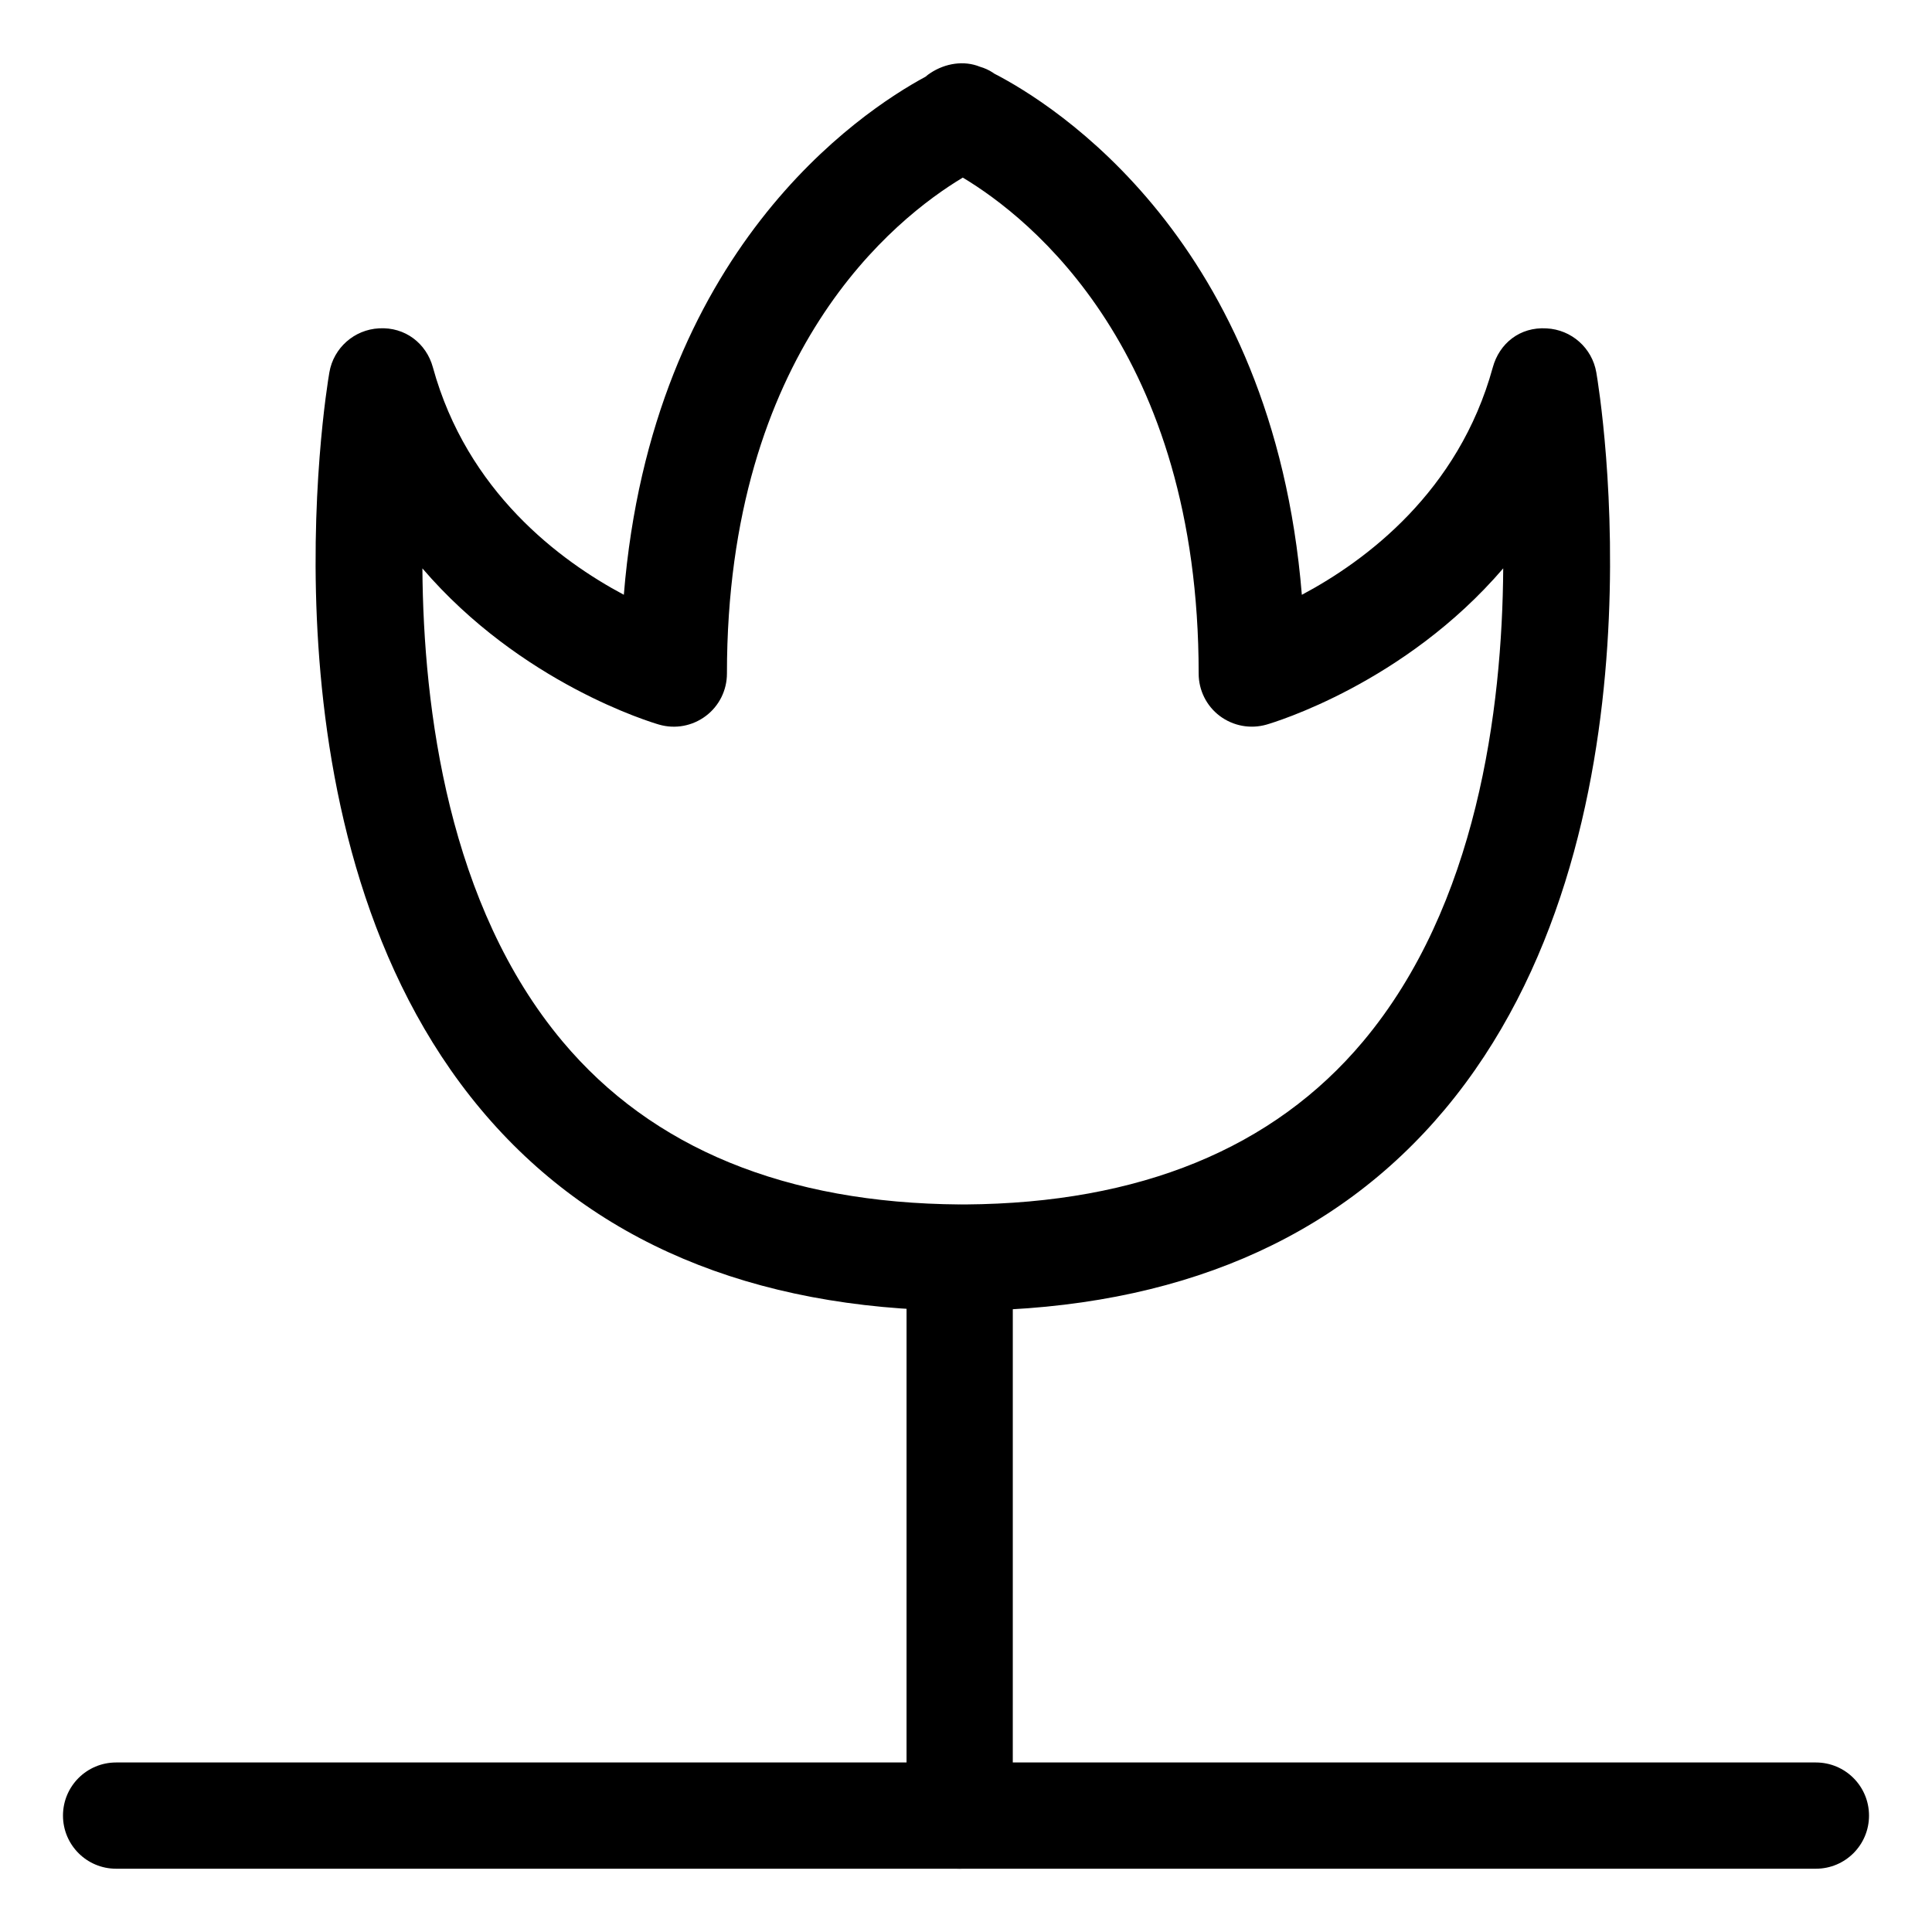
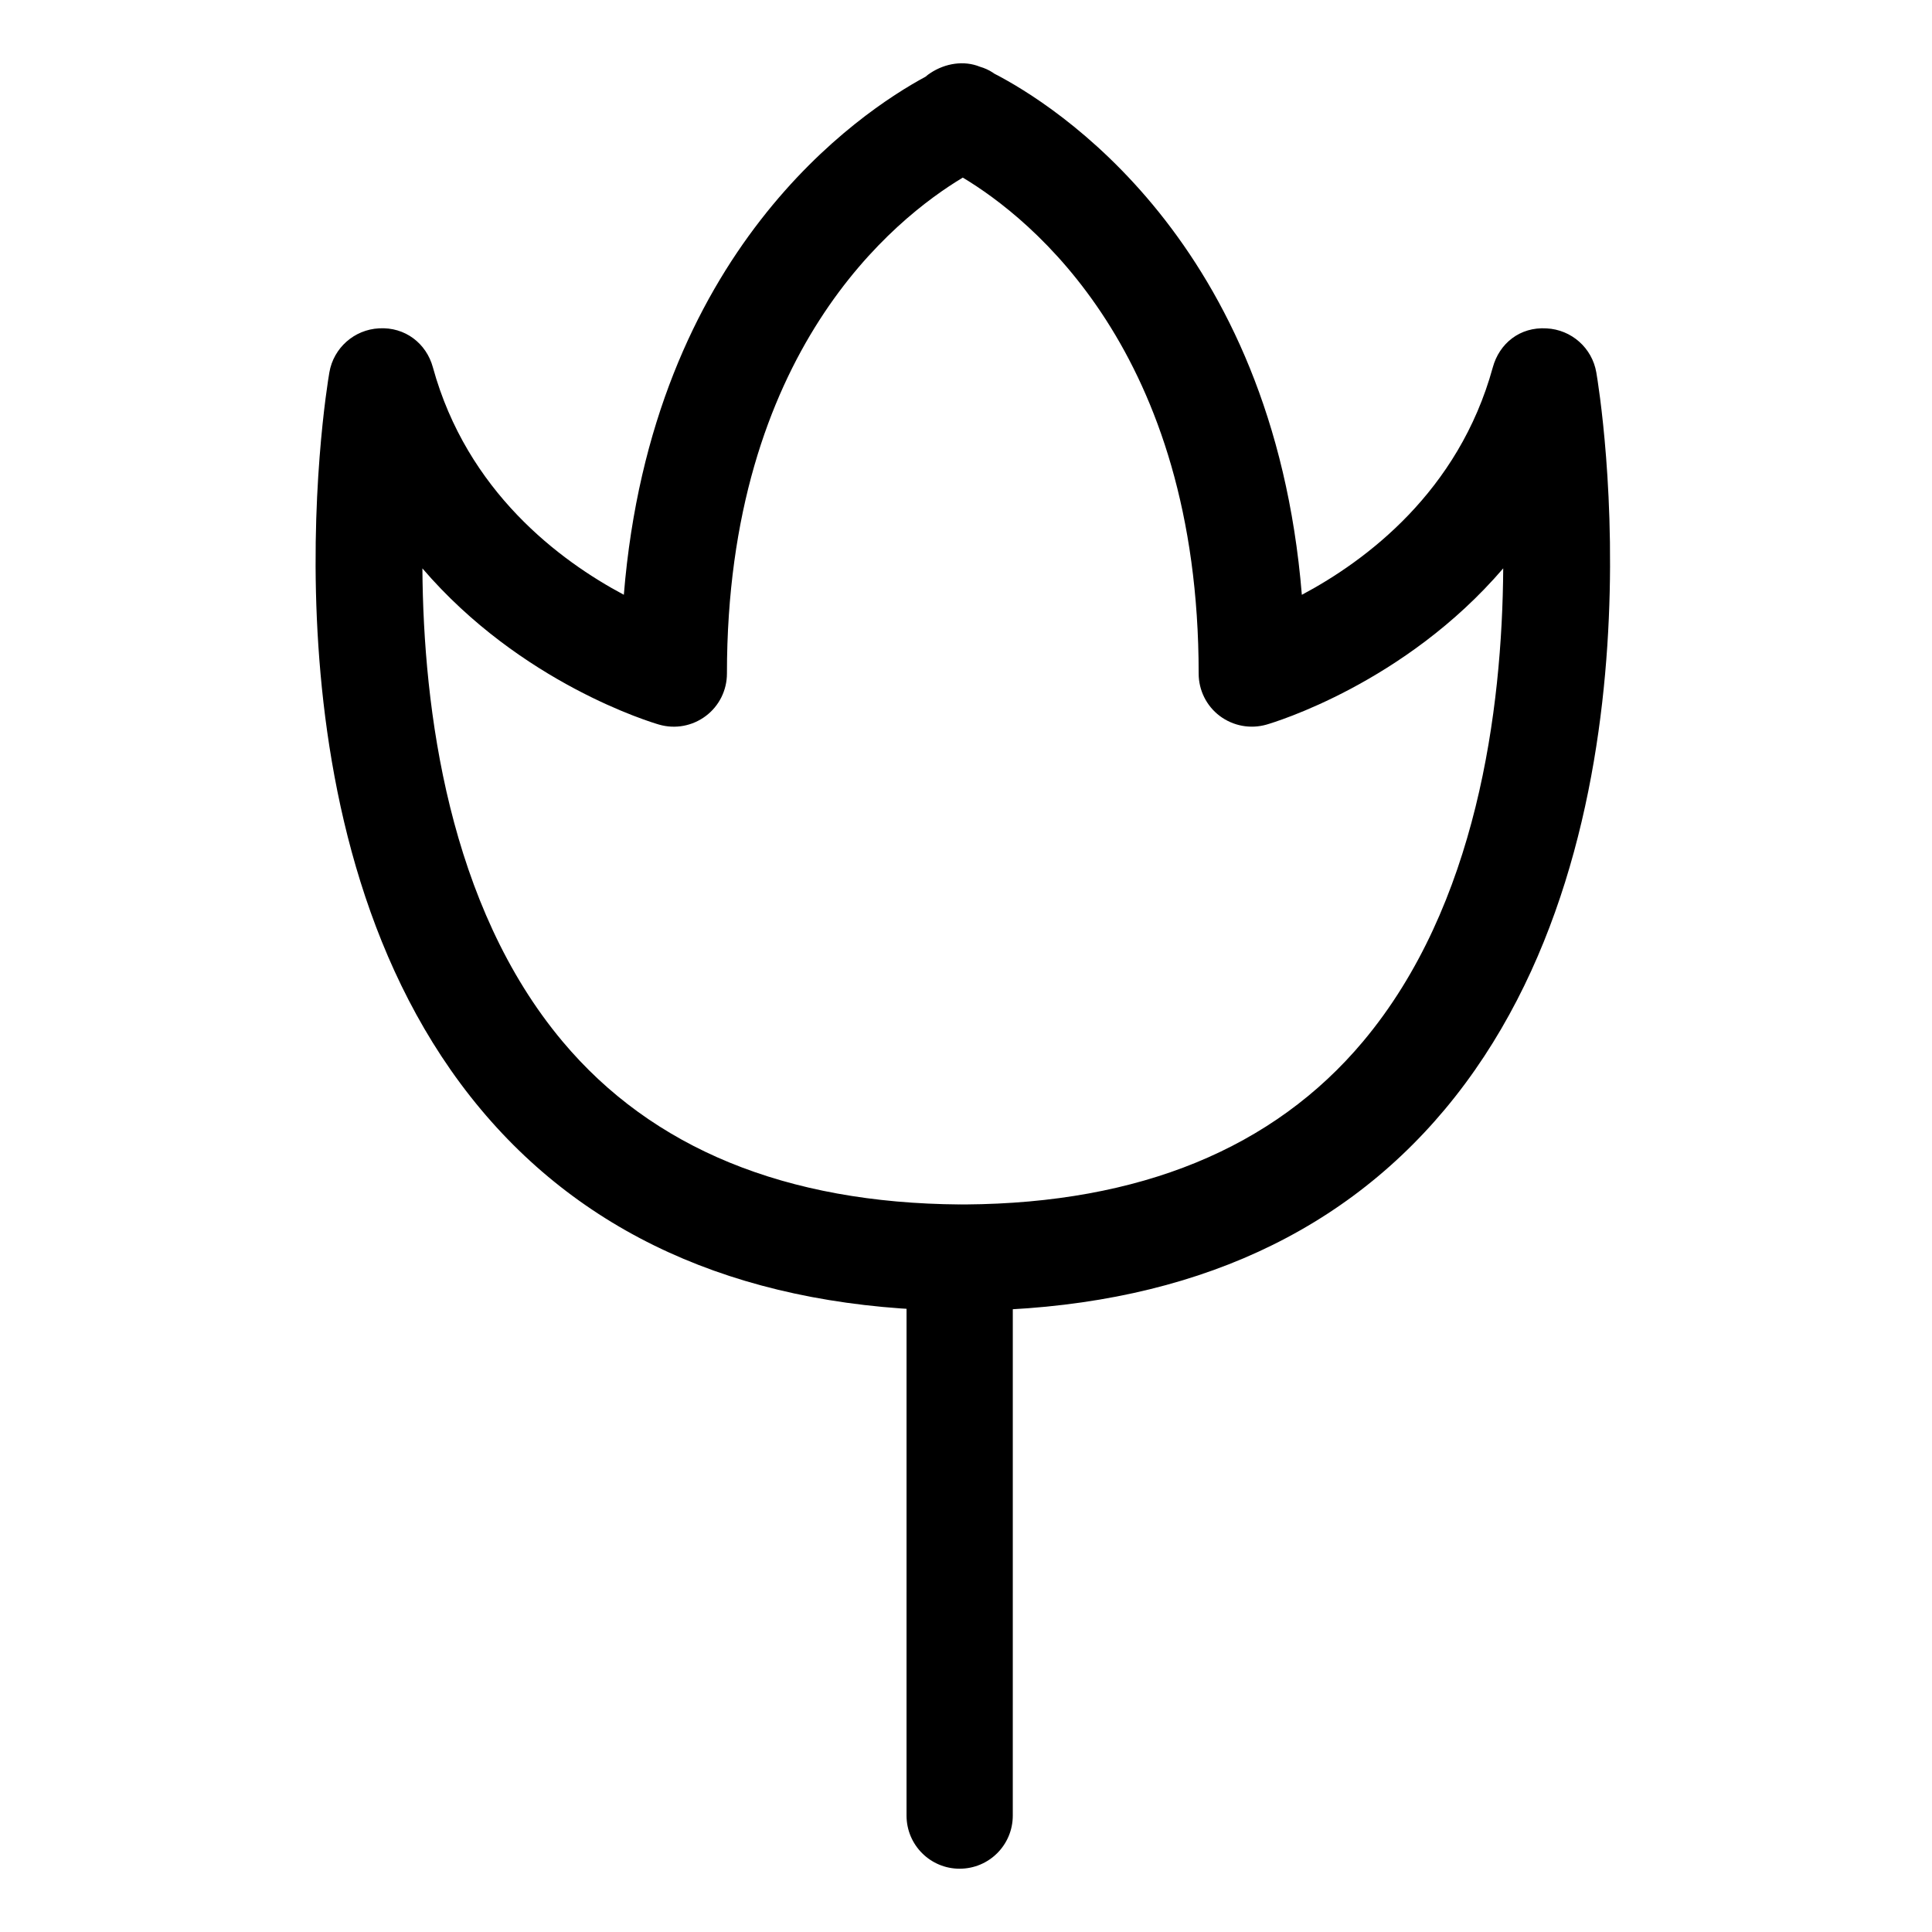
<svg xmlns="http://www.w3.org/2000/svg" fill="#000000" width="800px" height="800px" version="1.1" viewBox="144 144 512 512">
  <g>
    <path d="m400 491.42c-0.59-0.016-1.621-0.031-2.211-0.07-54.617-0.484-97.133-18.434-126.36-53.352-60.434-72.211-41.012-190.31-40.145-195.3 1.113-6.504 6.602-11.355 13.18-11.684 6.871-0.398 12.523 3.969 14.258 10.34 9.059 32.965 33.656 51.246 50.602 60.266 7.441-91.152 62.531-127.89 79.953-137.29 0.406-0.371 0.867-0.699 1.336-1.004 3.898-2.555 8.836-3.367 13.09-1.637 1.203 0.344 2.363 0.867 3.394 1.543 0.137 0.098 0.277 0.191 0.414 0.289 15.41 7.934 73.816 44.062 81.492 138.11 16.934-9.004 41.543-27.285 50.602-60.266 1.734-6.352 7.18-10.781 14.258-10.34 6.586 0.328 12.07 5.18 13.18 11.684 0.867 4.988 20.277 123.11-40.152 195.3-29.051 34.711-71.23 52.648-125.36 53.34-0.496 0.051-1.004 0.074-1.527 0.074zm-144.06-196.8c0.25 37.465 6.941 89.355 37.145 125.38 23.754 28.336 59.199 42.863 105.33 43.191 0.492-0.012 0.988-0.012 1.48 0 46.133-0.328 81.578-14.855 105.33-43.191 30.203-36.012 36.895-87.926 37.145-125.38-26.121 30.48-60.723 40.828-62.73 41.406-4.262 1.223-8.836 0.367-12.375-2.281-3.531-2.648-5.606-6.82-5.606-11.238 0-85.355-44.582-120.69-62.504-131.44-17.93 10.75-62.508 46.078-62.508 131.44 0 4.422-2.074 8.59-5.606 11.238-3.547 2.664-8.098 3.516-12.375 2.281-2.004-0.574-36.605-10.926-62.73-41.406z" />
    <path d="m398.32 639.23c-7.777 0-14.078-6.297-14.078-14.078l0.004-147.8c0-7.785 6.297-14.082 14.078-14.082 7.785 0 14.078 6.297 14.078 14.082l-0.004 147.8c0 7.777-6.293 14.074-14.078 14.074z" />
-     <path d="m625.23 639.23h-450.46c-7.777 0-14.078-6.297-14.078-14.078 0-7.785 6.297-14.078 14.078-14.078h450.46c7.777 0 14.078 6.293 14.078 14.078 0 7.781-6.297 14.078-14.078 14.078z" />
  </g>
</svg>